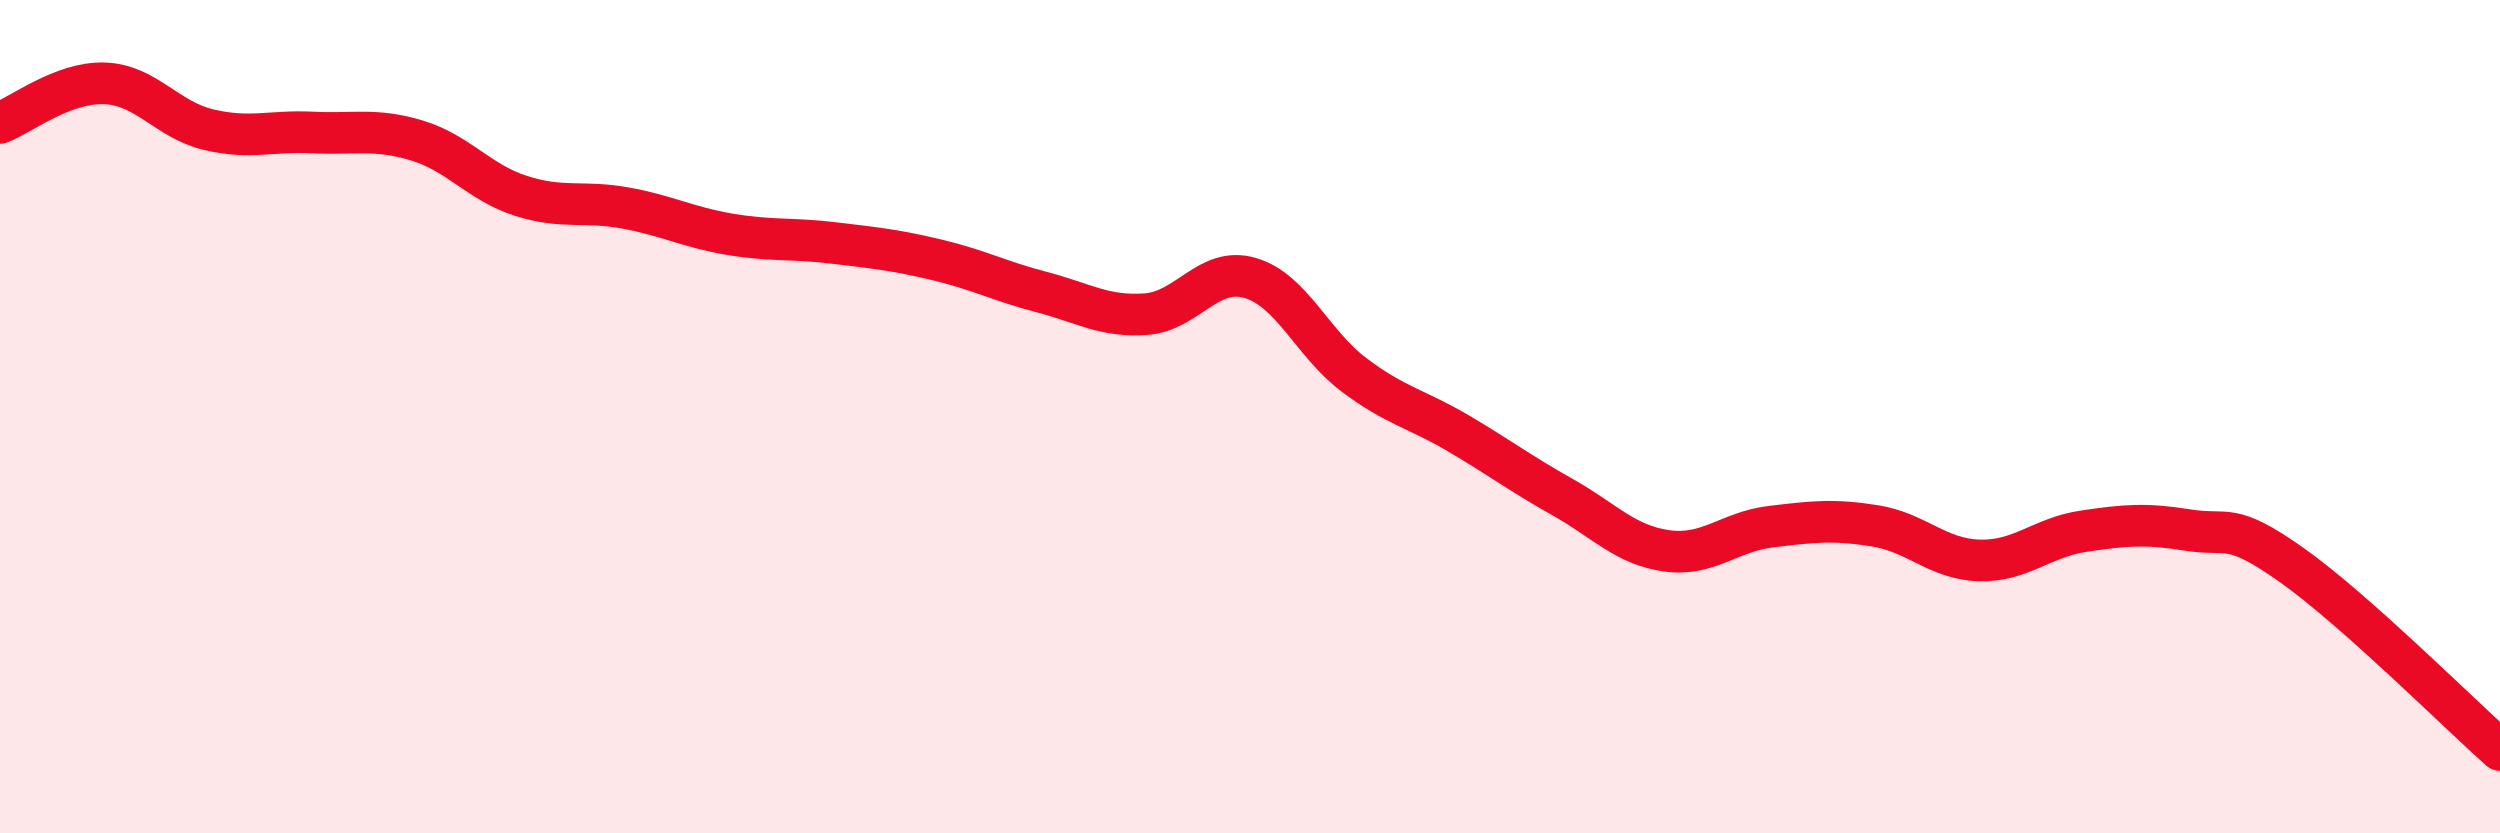
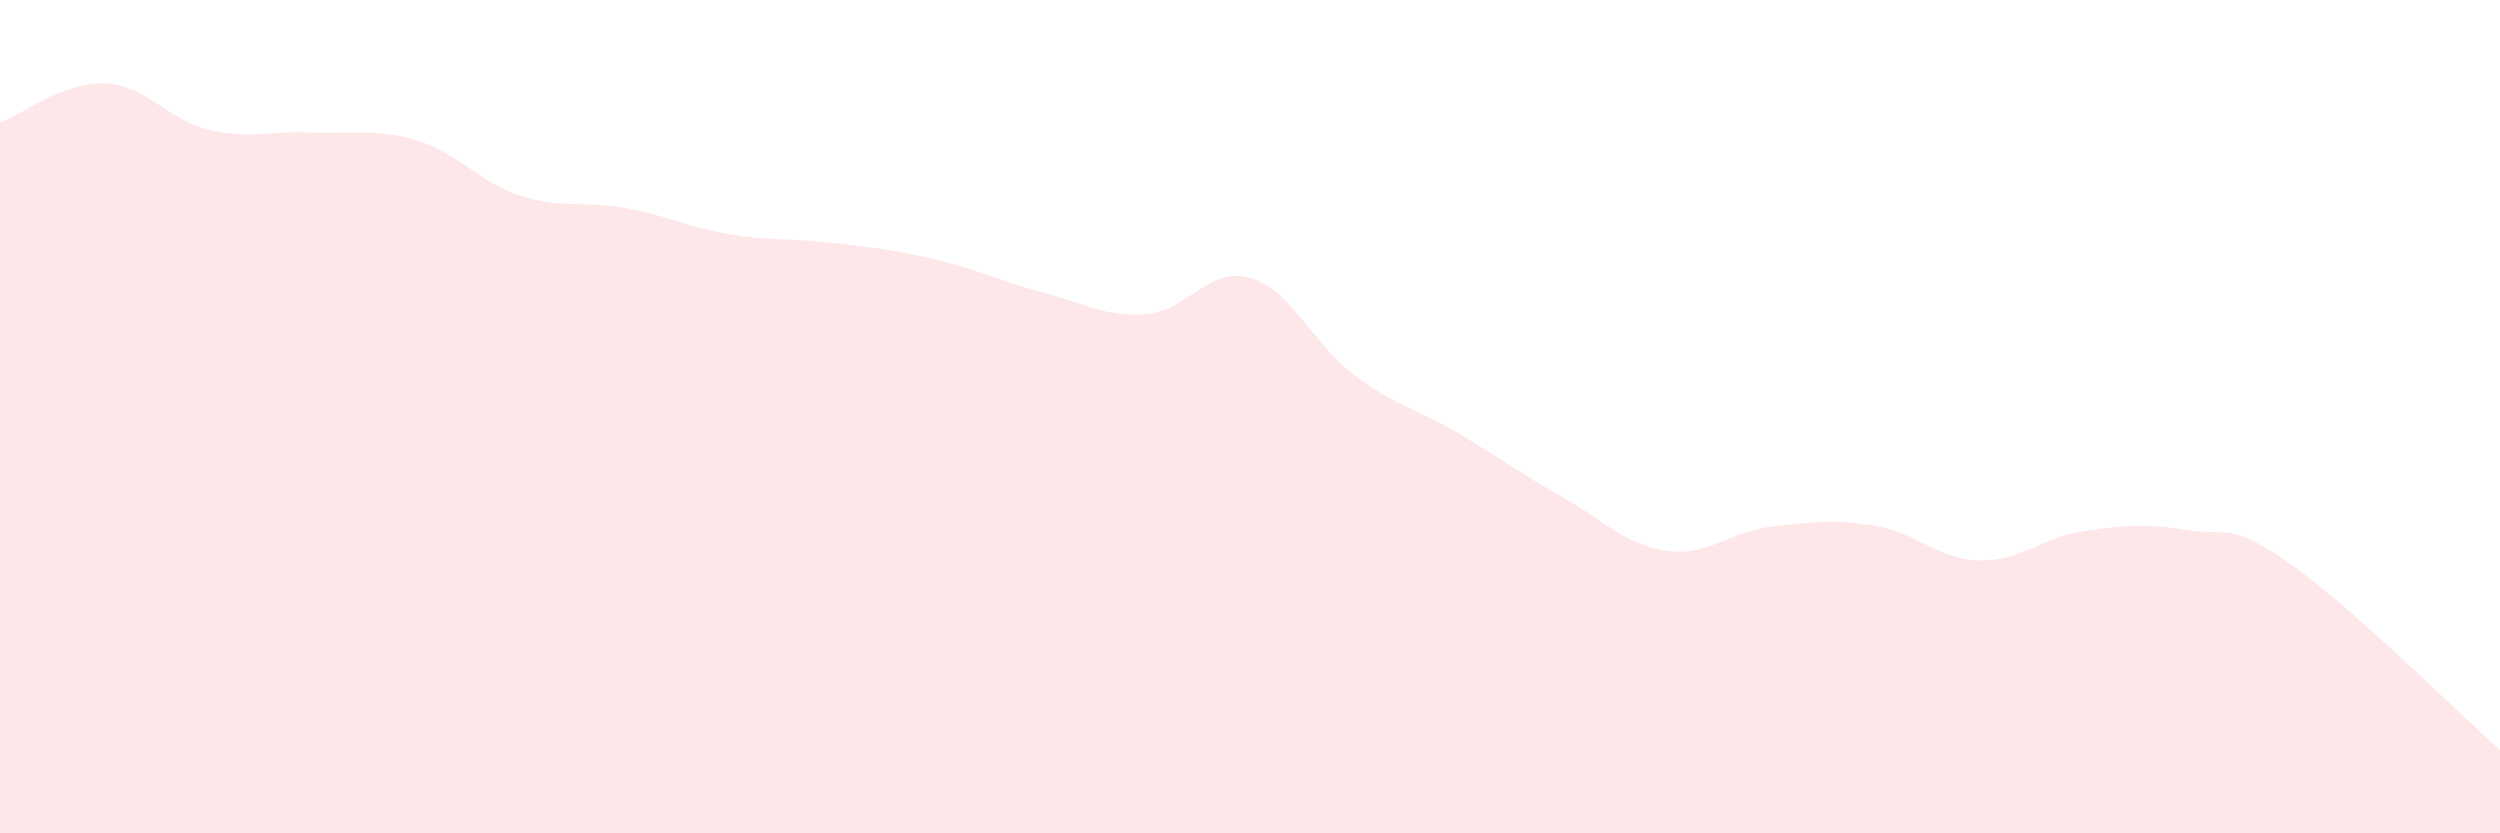
<svg xmlns="http://www.w3.org/2000/svg" width="60" height="20" viewBox="0 0 60 20">
  <path d="M 0,2.95 C 0.5,2.76 1.5,1.97 2.5,2 C 3.5,2.03 4,2.87 5,3.11 C 6,3.35 6.5,3.13 7.5,3.18 C 8.5,3.23 9,3.07 10,3.37 C 11,3.67 11.5,4.38 12.5,4.7 C 13.5,5.02 14,4.81 15,4.99 C 16,5.17 16.5,5.45 17.5,5.62 C 18.5,5.79 19,5.71 20,5.83 C 21,5.95 21.5,6 22.5,6.24 C 23.5,6.48 24,6.75 25,7.01 C 26,7.27 26.5,7.61 27.5,7.54 C 28.5,7.47 29,6.38 30,6.67 C 31,6.96 31.5,8.25 32.5,9 C 33.5,9.75 34,9.81 35,10.4 C 36,10.99 36.5,11.37 37.5,11.93 C 38.5,12.49 39,13.08 40,13.22 C 41,13.36 41.5,12.76 42.5,12.64 C 43.5,12.52 44,12.46 45,12.62 C 46,12.78 46.5,13.42 47.5,13.45 C 48.5,13.48 49,12.9 50,12.75 C 51,12.6 51.5,12.56 52.5,12.72 C 53.5,12.88 53.5,12.5 55,13.56 C 56.5,14.62 59,17.11 60,18L60 20L0 20Z" fill="#EB0A25" opacity="0.1" stroke-linecap="round" stroke-linejoin="round" />
-   <path d="M 0,2.95 C 0.5,2.76 1.5,1.97 2.5,2 C 3.5,2.03 4,2.87 5,3.11 C 6,3.35 6.5,3.13 7.5,3.18 C 8.5,3.23 9,3.07 10,3.37 C 11,3.67 11.5,4.38 12.5,4.7 C 13.5,5.02 14,4.81 15,4.99 C 16,5.17 16.5,5.45 17.5,5.62 C 18.5,5.79 19,5.71 20,5.83 C 21,5.95 21.5,6 22.5,6.24 C 23.5,6.48 24,6.75 25,7.01 C 26,7.27 26.5,7.61 27.5,7.54 C 28.5,7.47 29,6.38 30,6.67 C 31,6.96 31.5,8.25 32.5,9 C 33.5,9.75 34,9.81 35,10.4 C 36,10.99 36.5,11.37 37.5,11.93 C 38.5,12.49 39,13.08 40,13.22 C 41,13.36 41.5,12.76 42.5,12.64 C 43.5,12.52 44,12.46 45,12.62 C 46,12.78 46.5,13.42 47.5,13.45 C 48.5,13.48 49,12.9 50,12.75 C 51,12.6 51.5,12.56 52.5,12.72 C 53.5,12.88 53.5,12.5 55,13.56 C 56.5,14.62 59,17.11 60,18" stroke="#EB0A25" stroke-width="1" fill="none" stroke-linecap="round" stroke-linejoin="round" />
</svg>